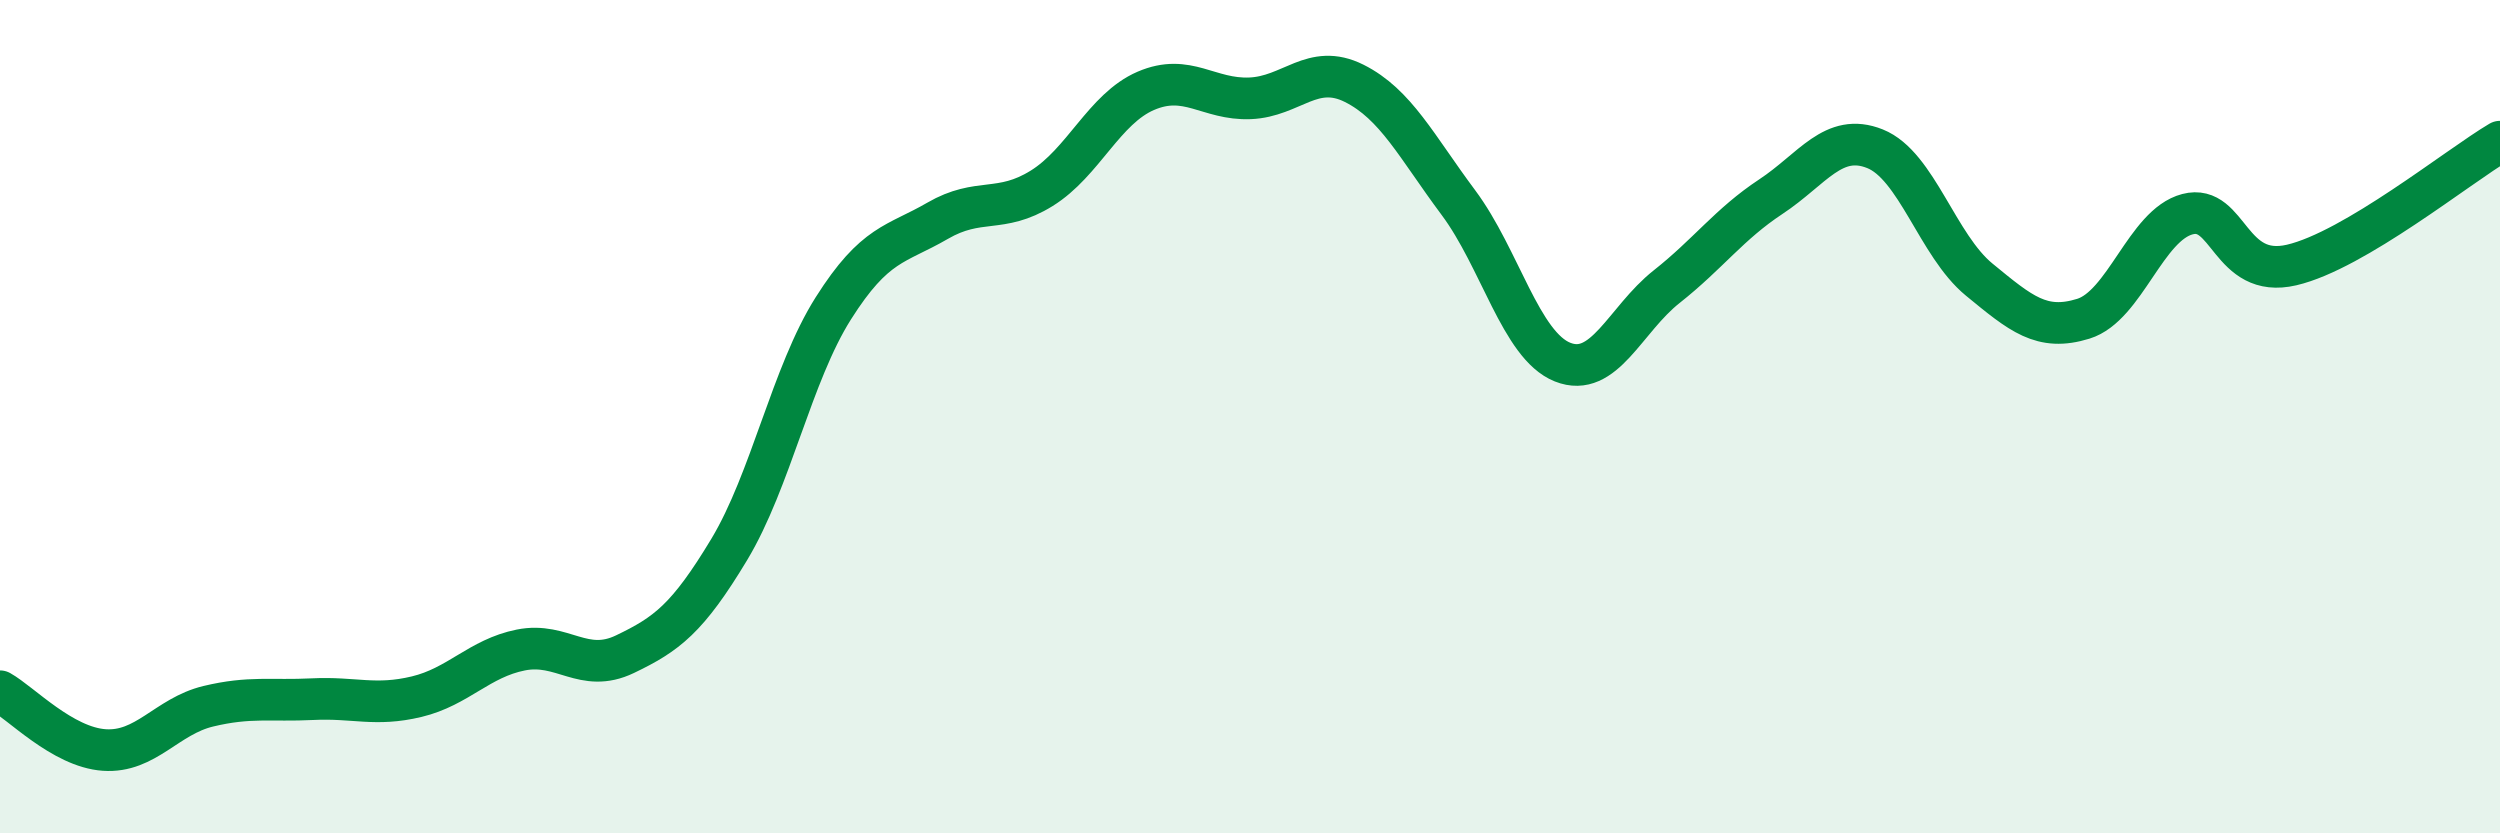
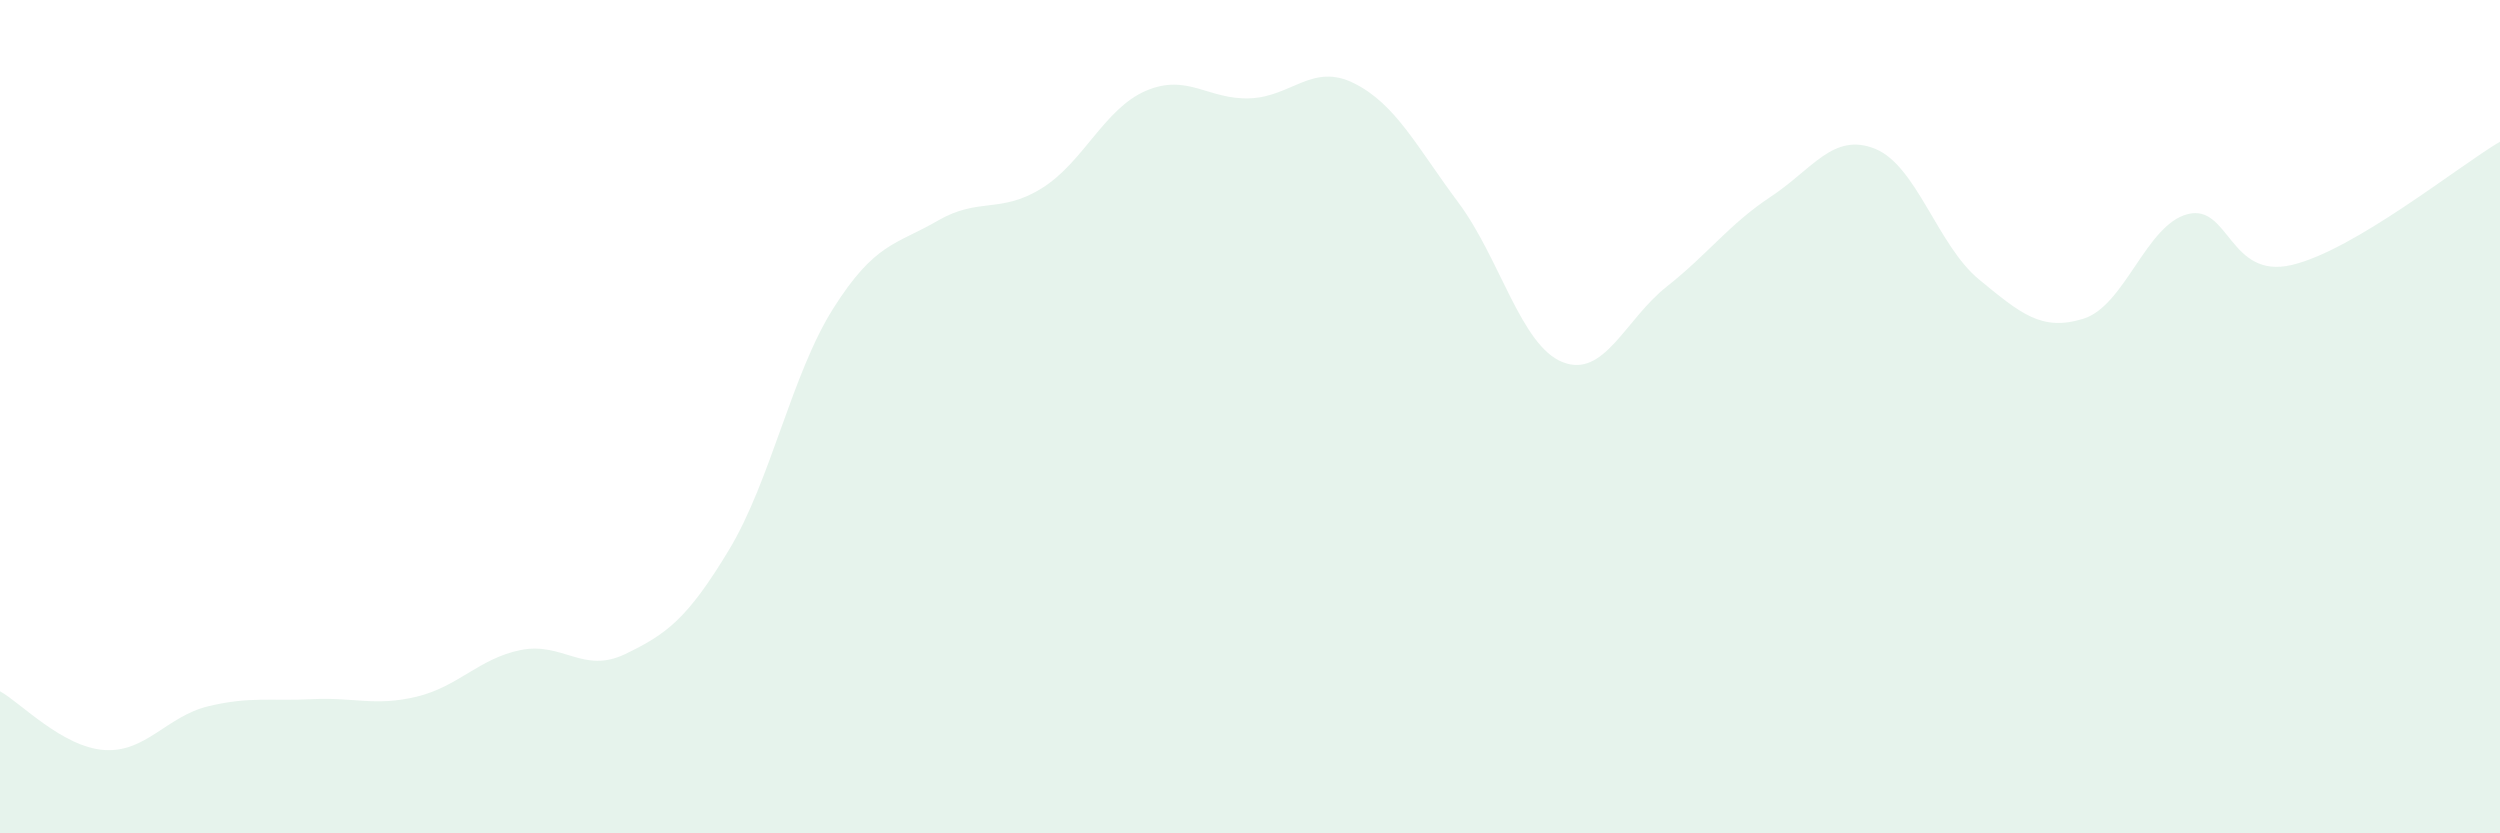
<svg xmlns="http://www.w3.org/2000/svg" width="60" height="20" viewBox="0 0 60 20">
  <path d="M 0,16.59 C 0.5,16.87 1.5,17.93 2.5,18 C 3.5,18.07 4,17.19 5,16.95 C 6,16.71 6.5,16.83 7.5,16.78 C 8.5,16.73 9,16.96 10,16.72 C 11,16.48 11.5,15.8 12.5,15.6 C 13.5,15.4 14,16.18 15,15.7 C 16,15.22 16.5,14.85 17.5,13.19 C 18.5,11.53 19,8.98 20,7.4 C 21,5.82 21.5,5.88 22.5,5.3 C 23.5,4.72 24,5.14 25,4.52 C 26,3.9 26.5,2.61 27.5,2.18 C 28.5,1.75 29,2.4 30,2.36 C 31,2.32 31.5,1.5 32.5,2 C 33.5,2.5 34,3.52 35,4.86 C 36,6.2 36.5,8.29 37.5,8.69 C 38.5,9.09 39,7.67 40,6.88 C 41,6.09 41.5,5.38 42.5,4.72 C 43.5,4.06 44,3.17 45,3.57 C 46,3.97 46.5,5.89 47.5,6.71 C 48.5,7.53 49,7.96 50,7.65 C 51,7.34 51.5,5.4 52.5,5.14 C 53.5,4.88 53.5,6.71 55,6.36 C 56.5,6.01 59,3.99 60,3.4L60 20L0 20Z" fill="#008740" opacity="0.1" stroke-linecap="round" stroke-linejoin="round" />
-   <path d="M 0,16.59 C 0.5,16.87 1.5,17.93 2.5,18 C 3.5,18.07 4,17.19 5,16.95 C 6,16.71 6.5,16.83 7.5,16.78 C 8.5,16.73 9,16.96 10,16.72 C 11,16.48 11.5,15.8 12.5,15.6 C 13.5,15.4 14,16.18 15,15.7 C 16,15.22 16.5,14.85 17.5,13.19 C 18.5,11.53 19,8.98 20,7.4 C 21,5.82 21.5,5.88 22.5,5.3 C 23.5,4.72 24,5.14 25,4.52 C 26,3.9 26.5,2.61 27.5,2.18 C 28.5,1.75 29,2.4 30,2.36 C 31,2.32 31.5,1.5 32.5,2 C 33.5,2.5 34,3.52 35,4.86 C 36,6.2 36.5,8.29 37.5,8.69 C 38.5,9.09 39,7.67 40,6.88 C 41,6.09 41.5,5.38 42.5,4.72 C 43.5,4.06 44,3.17 45,3.57 C 46,3.97 46.5,5.89 47.5,6.71 C 48.5,7.53 49,7.96 50,7.65 C 51,7.34 51.5,5.4 52.5,5.14 C 53.5,4.88 53.5,6.71 55,6.36 C 56.5,6.01 59,3.99 60,3.4" stroke="#008740" stroke-width="1" fill="none" stroke-linecap="round" stroke-linejoin="round" />
</svg>